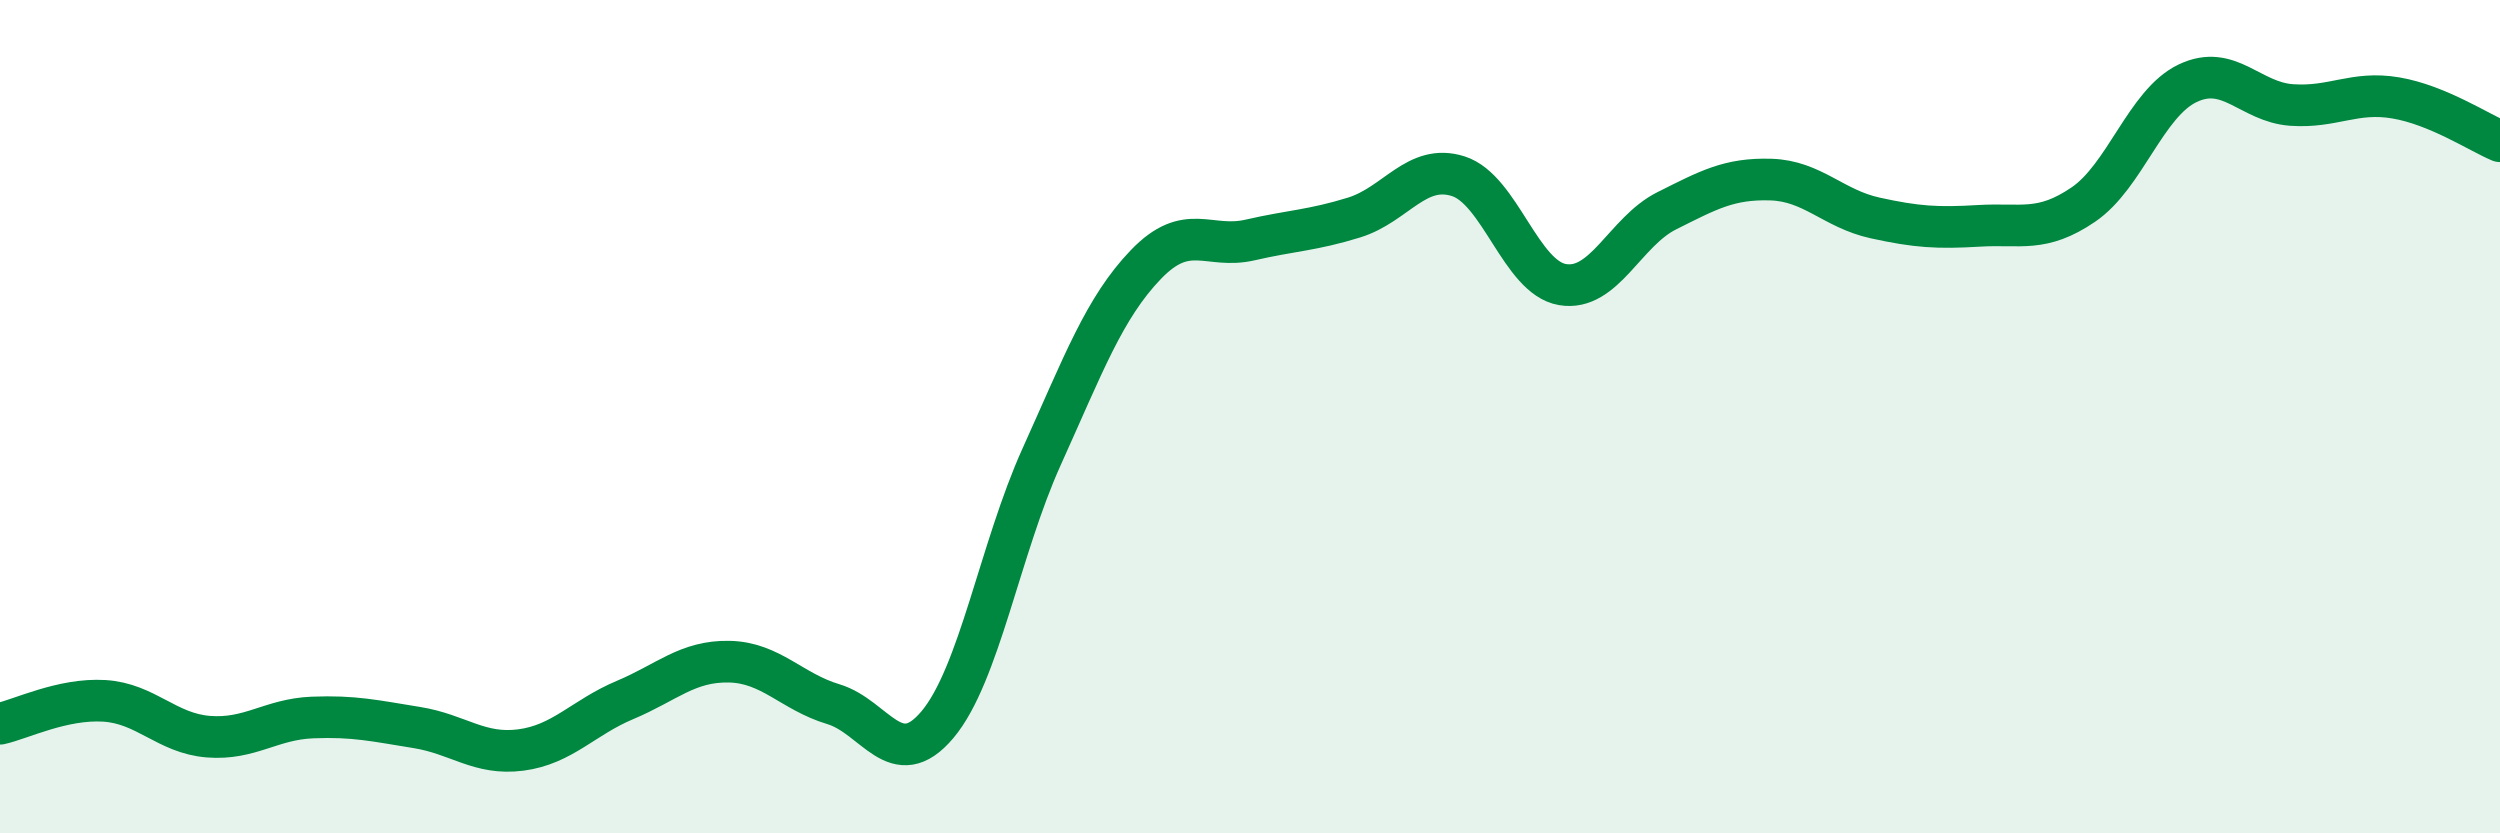
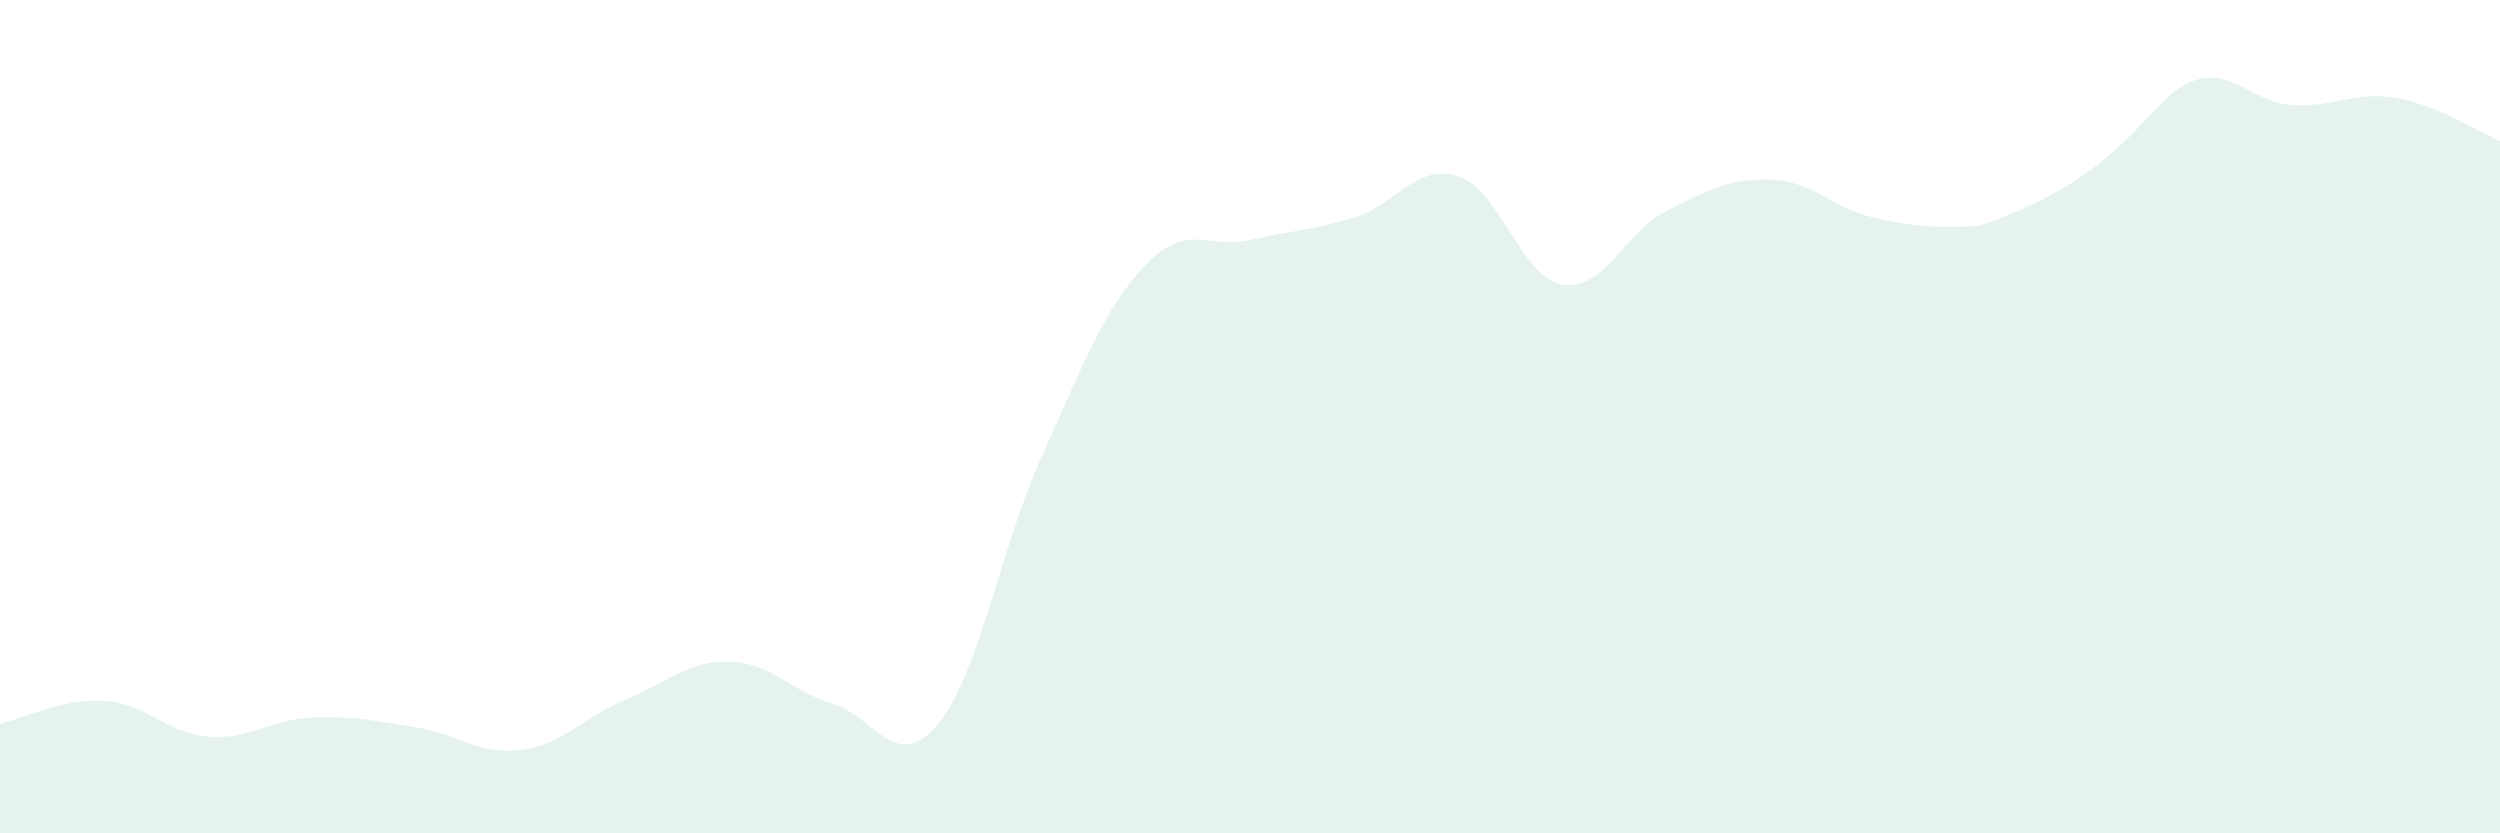
<svg xmlns="http://www.w3.org/2000/svg" width="60" height="20" viewBox="0 0 60 20">
-   <path d="M 0,17.37 C 0.5,17.26 1.5,16.76 2.5,16.82 C 3.5,16.88 4,17.6 5,17.68 C 6,17.76 6.5,17.26 7.5,17.22 C 8.5,17.18 9,17.3 10,17.46 C 11,17.62 11.5,18.13 12.5,18 C 13.5,17.87 14,17.22 15,16.8 C 16,16.38 16.5,15.86 17.5,15.88 C 18.5,15.9 19,16.6 20,16.9 C 21,17.2 21.5,18.58 22.5,17.39 C 23.5,16.2 24,13.17 25,10.96 C 26,8.75 26.5,7.39 27.5,6.35 C 28.5,5.31 29,5.99 30,5.76 C 31,5.53 31.5,5.53 32.5,5.22 C 33.5,4.91 34,3.91 35,4.23 C 36,4.55 36.5,6.66 37.5,6.83 C 38.5,7 39,5.56 40,5.06 C 41,4.56 41.5,4.28 42.5,4.31 C 43.5,4.34 44,5.01 45,5.23 C 46,5.45 46.5,5.48 47.5,5.42 C 48.5,5.36 49,5.59 50,4.91 C 51,4.23 51.5,2.48 52.5,2 C 53.5,1.52 54,2.45 55,2.52 C 56,2.59 56.5,2.18 57.5,2.35 C 58.5,2.52 59.5,3.18 60,3.39L60 20L0 20Z" fill="#008740" opacity="0.1" stroke-linecap="round" stroke-linejoin="round" />
-   <path d="M 0,17.37 C 0.5,17.26 1.5,16.76 2.5,16.82 C 3.5,16.88 4,17.6 5,17.68 C 6,17.76 6.5,17.26 7.5,17.22 C 8.5,17.18 9,17.3 10,17.46 C 11,17.62 11.5,18.13 12.5,18 C 13.5,17.87 14,17.22 15,16.8 C 16,16.38 16.5,15.86 17.5,15.88 C 18.5,15.9 19,16.6 20,16.9 C 21,17.2 21.5,18.58 22.5,17.39 C 23.5,16.2 24,13.17 25,10.96 C 26,8.75 26.5,7.39 27.5,6.35 C 28.5,5.31 29,5.99 30,5.76 C 31,5.53 31.5,5.53 32.5,5.22 C 33.5,4.91 34,3.91 35,4.23 C 36,4.55 36.5,6.66 37.5,6.83 C 38.5,7 39,5.56 40,5.06 C 41,4.56 41.5,4.28 42.5,4.31 C 43.5,4.34 44,5.01 45,5.23 C 46,5.45 46.5,5.48 47.5,5.42 C 48.5,5.36 49,5.59 50,4.91 C 51,4.23 51.5,2.48 52.5,2 C 53.5,1.52 54,2.45 55,2.52 C 56,2.59 56.5,2.18 57.5,2.35 C 58.5,2.52 59.5,3.18 60,3.39" stroke="#008740" stroke-width="1" fill="none" stroke-linecap="round" stroke-linejoin="round" />
+   <path d="M 0,17.37 C 0.5,17.26 1.5,16.76 2.5,16.82 C 3.5,16.88 4,17.6 5,17.68 C 6,17.76 6.5,17.26 7.5,17.22 C 8.5,17.18 9,17.3 10,17.46 C 11,17.62 11.5,18.13 12.5,18 C 13.5,17.87 14,17.22 15,16.8 C 16,16.38 16.5,15.86 17.5,15.88 C 18.5,15.9 19,16.6 20,16.9 C 21,17.2 21.5,18.58 22.5,17.39 C 23.5,16.2 24,13.17 25,10.96 C 26,8.75 26.5,7.39 27.5,6.35 C 28.5,5.31 29,5.99 30,5.76 C 31,5.53 31.5,5.53 32.5,5.22 C 33.5,4.91 34,3.91 35,4.23 C 36,4.55 36.5,6.66 37.5,6.83 C 38.5,7 39,5.56 40,5.06 C 41,4.56 41.5,4.28 42.5,4.31 C 43.5,4.34 44,5.01 45,5.23 C 46,5.45 46.5,5.48 47.5,5.42 C 51,4.23 51.5,2.48 52.5,2 C 53.5,1.52 54,2.45 55,2.52 C 56,2.59 56.5,2.18 57.5,2.35 C 58.5,2.52 59.5,3.18 60,3.39L60 20L0 20Z" fill="#008740" opacity="0.1" stroke-linecap="round" stroke-linejoin="round" />
</svg>